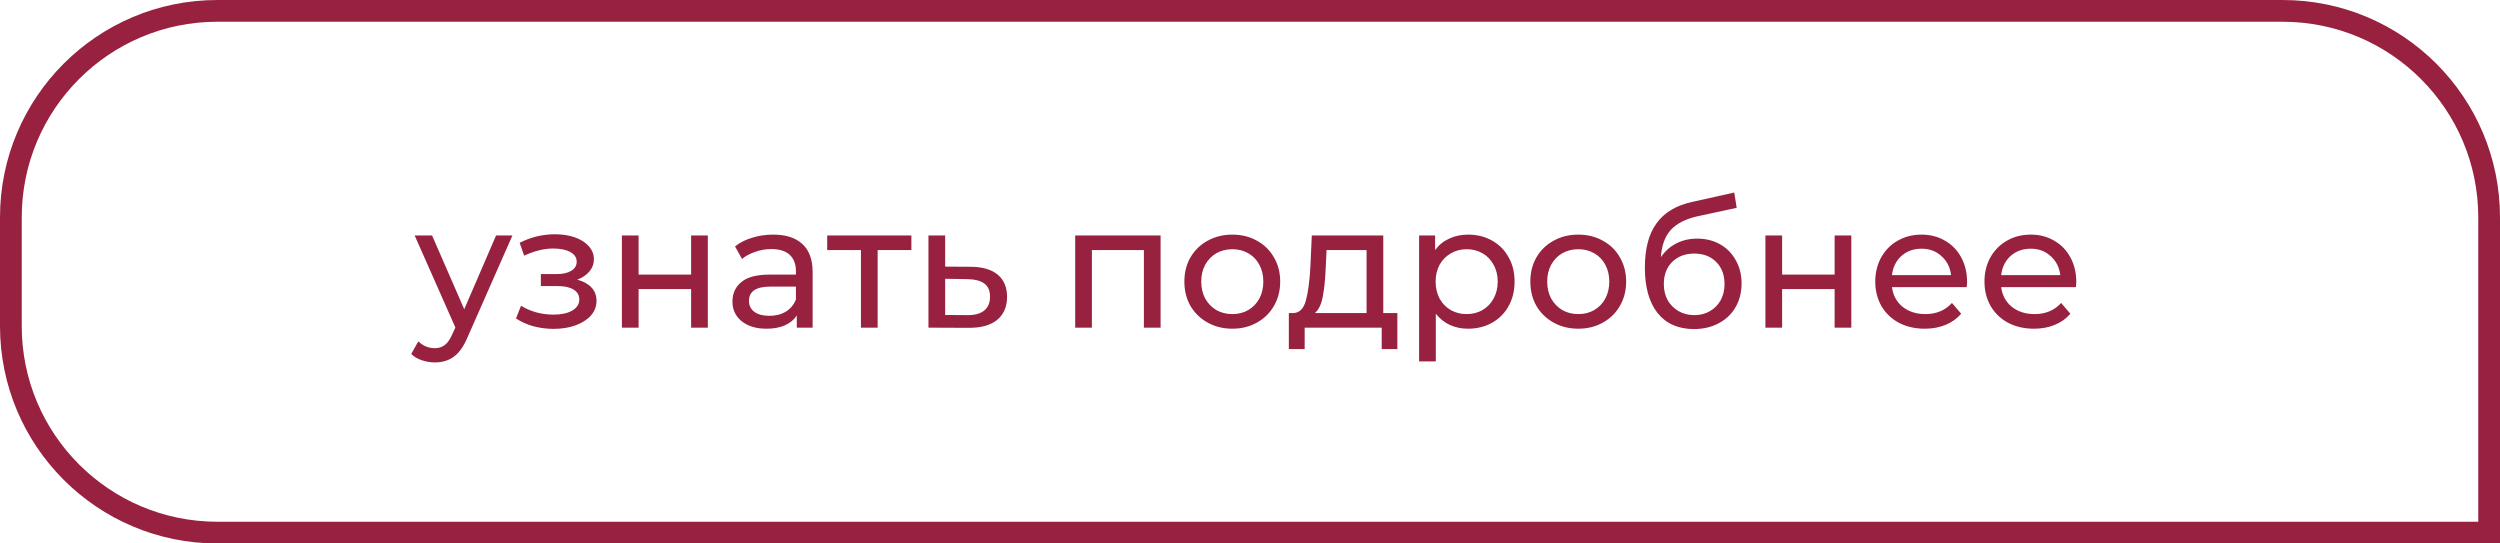
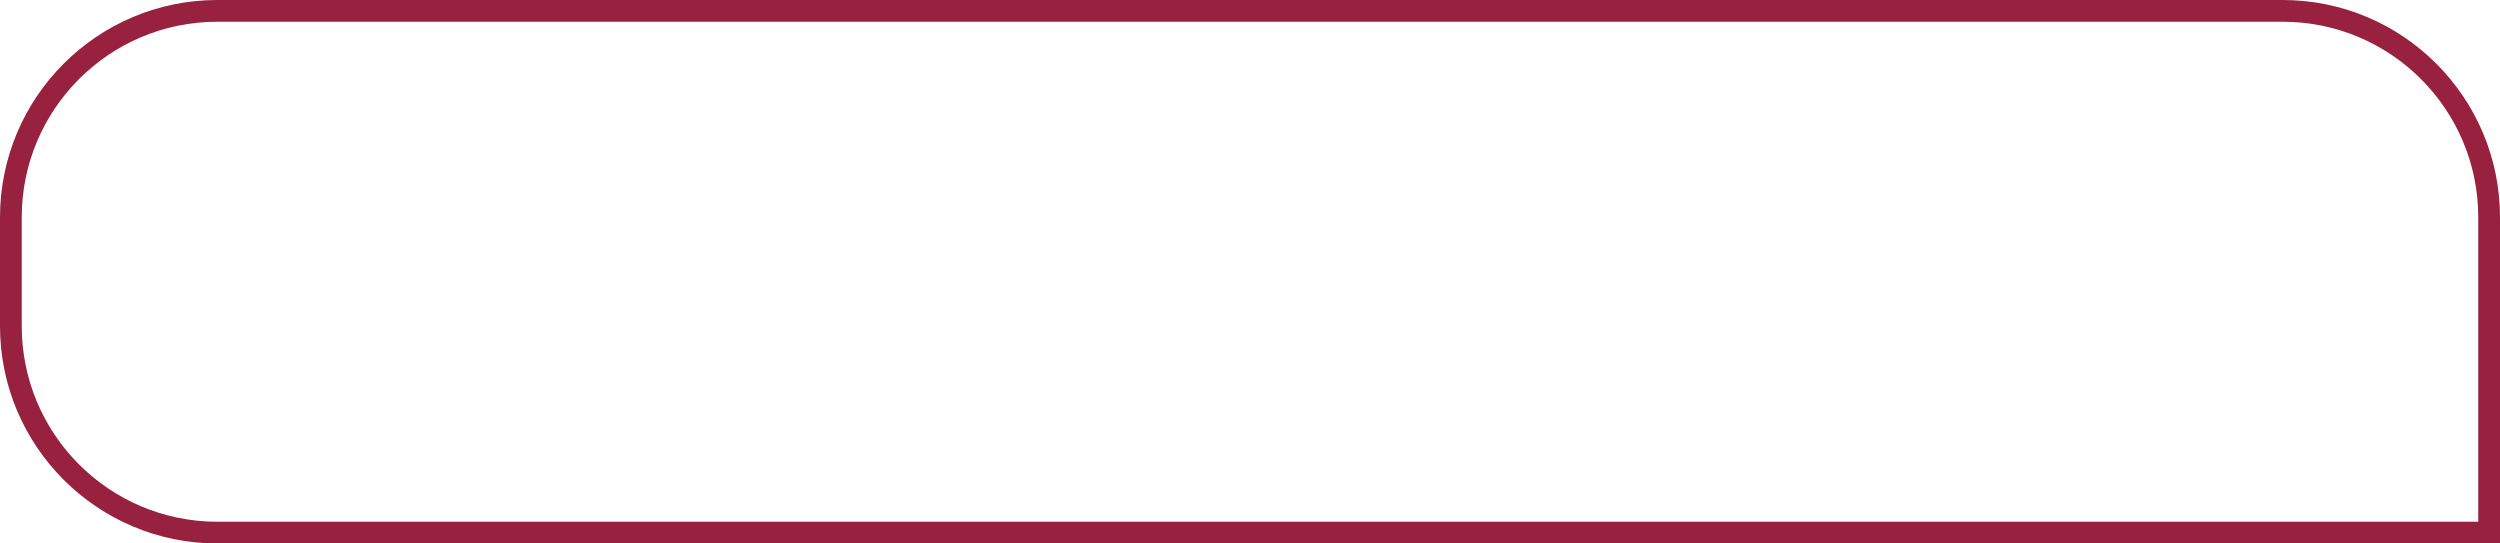
<svg xmlns="http://www.w3.org/2000/svg" width="230" height="50" viewBox="0 0 230 50" fill="none">
  <path d="M1 20C1 9.507 9.507 1 20 1H210C220.493 1 229 9.507 229 20V49H20C9.507 49 1 40.493 1 30V20Z" stroke="#97213F" stroke-width="2" />
-   <path d="M47.142 21.665L43.03 30.992C42.667 31.857 42.241 32.465 41.75 32.816C41.27 33.169 40.689 33.344 40.006 33.344C39.59 33.344 39.185 33.275 38.79 33.136C38.406 33.008 38.086 32.816 37.83 32.56L38.486 31.409C38.923 31.825 39.43 32.032 40.006 32.032C40.379 32.032 40.689 31.931 40.934 31.729C41.19 31.537 41.419 31.201 41.622 30.721L41.894 30.128L38.15 21.665H39.75L42.71 28.448L45.638 21.665H47.142ZM53.103 25.729C53.669 25.878 54.106 26.118 54.415 26.448C54.725 26.779 54.879 27.19 54.879 27.68C54.879 28.182 54.709 28.63 54.367 29.024C54.026 29.409 53.551 29.712 52.943 29.936C52.346 30.15 51.674 30.256 50.927 30.256C50.298 30.256 49.679 30.177 49.071 30.017C48.474 29.846 47.941 29.606 47.471 29.297L47.935 28.128C48.341 28.384 48.805 28.587 49.327 28.736C49.85 28.875 50.378 28.945 50.911 28.945C51.637 28.945 52.213 28.822 52.639 28.576C53.077 28.32 53.295 27.979 53.295 27.552C53.295 27.158 53.119 26.854 52.767 26.64C52.426 26.427 51.941 26.32 51.311 26.32H49.759V25.216H51.199C51.775 25.216 52.229 25.115 52.559 24.913C52.89 24.71 53.055 24.433 53.055 24.081C53.055 23.697 52.858 23.398 52.463 23.184C52.079 22.971 51.557 22.864 50.895 22.864C50.053 22.864 49.162 23.083 48.223 23.52L47.807 22.337C48.842 21.814 49.925 21.552 51.055 21.552C51.738 21.552 52.351 21.648 52.895 21.84C53.439 22.032 53.866 22.305 54.175 22.657C54.485 23.009 54.639 23.409 54.639 23.857C54.639 24.273 54.501 24.646 54.223 24.977C53.946 25.307 53.573 25.558 53.103 25.729ZM57.215 21.665H58.751V25.265H63.583V21.665H65.119V30.145H63.583V26.593H58.751V30.145H57.215V21.665ZM71.129 21.584C72.302 21.584 73.198 21.872 73.817 22.448C74.447 23.024 74.761 23.883 74.761 25.024V30.145H73.305V29.024C73.049 29.419 72.681 29.723 72.201 29.936C71.732 30.139 71.172 30.241 70.521 30.241C69.572 30.241 68.809 30.011 68.233 29.552C67.668 29.094 67.385 28.491 67.385 27.744C67.385 26.998 67.657 26.401 68.201 25.953C68.745 25.494 69.609 25.265 70.793 25.265H73.225V24.96C73.225 24.299 73.033 23.793 72.649 23.441C72.265 23.088 71.7 22.913 70.953 22.913C70.452 22.913 69.961 22.998 69.481 23.169C69.001 23.328 68.596 23.547 68.265 23.825L67.625 22.672C68.062 22.32 68.585 22.054 69.193 21.872C69.801 21.68 70.447 21.584 71.129 21.584ZM70.777 29.056C71.364 29.056 71.871 28.928 72.297 28.672C72.724 28.406 73.033 28.032 73.225 27.552V26.369H70.857C69.556 26.369 68.905 26.806 68.905 27.68C68.905 28.107 69.07 28.443 69.401 28.689C69.732 28.934 70.191 29.056 70.777 29.056ZM83.847 23.009H80.743V30.145H79.207V23.009H76.103V21.665H83.847V23.009ZM89.338 24.544C90.415 24.555 91.236 24.8 91.802 25.28C92.367 25.761 92.65 26.438 92.65 27.312C92.65 28.23 92.34 28.939 91.722 29.441C91.114 29.931 90.239 30.171 89.098 30.16L85.418 30.145V21.665H86.954V24.529L89.338 24.544ZM88.97 28.992C89.663 29.003 90.186 28.864 90.538 28.576C90.9 28.288 91.082 27.862 91.082 27.297C91.082 26.742 90.906 26.337 90.554 26.081C90.212 25.825 89.684 25.691 88.97 25.68L86.954 25.648V28.977L88.97 28.992ZM106.774 21.665V30.145H105.238V23.009H100.454V30.145H98.918V21.665H106.774ZM113.378 30.241C112.535 30.241 111.778 30.054 111.106 29.68C110.434 29.307 109.906 28.795 109.522 28.145C109.148 27.483 108.962 26.736 108.962 25.904C108.962 25.073 109.148 24.331 109.522 23.68C109.906 23.019 110.434 22.507 111.106 22.145C111.778 21.771 112.535 21.584 113.378 21.584C114.22 21.584 114.972 21.771 115.634 22.145C116.306 22.507 116.828 23.019 117.202 23.68C117.586 24.331 117.778 25.073 117.778 25.904C117.778 26.736 117.586 27.483 117.202 28.145C116.828 28.795 116.306 29.307 115.634 29.68C114.972 30.054 114.22 30.241 113.378 30.241ZM113.378 28.896C113.922 28.896 114.407 28.774 114.834 28.529C115.271 28.273 115.612 27.921 115.858 27.473C116.103 27.014 116.226 26.491 116.226 25.904C116.226 25.318 116.103 24.8 115.858 24.352C115.612 23.894 115.271 23.542 114.834 23.297C114.407 23.051 113.922 22.928 113.378 22.928C112.834 22.928 112.343 23.051 111.906 23.297C111.479 23.542 111.138 23.894 110.882 24.352C110.636 24.8 110.514 25.318 110.514 25.904C110.514 26.491 110.636 27.014 110.882 27.473C111.138 27.921 111.479 28.273 111.906 28.529C112.343 28.774 112.834 28.896 113.378 28.896ZM128.557 28.8V32.112H127.117V30.145H120.029V32.112H118.573V28.8H119.021C119.565 28.768 119.939 28.384 120.141 27.648C120.344 26.913 120.483 25.872 120.557 24.529L120.685 21.665H127.261V28.8H128.557ZM121.965 24.64C121.923 25.707 121.832 26.593 121.693 27.297C121.565 27.99 121.325 28.491 120.973 28.8H125.725V23.009H122.045L121.965 24.64ZM135.054 21.584C135.876 21.584 136.612 21.766 137.262 22.128C137.913 22.491 138.42 22.998 138.782 23.648C139.156 24.299 139.342 25.051 139.342 25.904C139.342 26.758 139.156 27.515 138.782 28.177C138.42 28.827 137.913 29.334 137.262 29.697C136.612 30.059 135.876 30.241 135.054 30.241C134.446 30.241 133.886 30.123 133.374 29.889C132.873 29.654 132.446 29.312 132.094 28.864V33.248H130.558V21.665H132.03V23.009C132.372 22.539 132.804 22.187 133.326 21.953C133.849 21.707 134.425 21.584 135.054 21.584ZM134.926 28.896C135.47 28.896 135.956 28.774 136.382 28.529C136.82 28.273 137.161 27.921 137.406 27.473C137.662 27.014 137.79 26.491 137.79 25.904C137.79 25.318 137.662 24.8 137.406 24.352C137.161 23.894 136.82 23.542 136.382 23.297C135.956 23.051 135.47 22.928 134.926 22.928C134.393 22.928 133.908 23.056 133.47 23.312C133.044 23.558 132.702 23.904 132.446 24.352C132.201 24.8 132.078 25.318 132.078 25.904C132.078 26.491 132.201 27.014 132.446 27.473C132.692 27.921 133.033 28.273 133.47 28.529C133.908 28.774 134.393 28.896 134.926 28.896ZM145.206 30.241C144.363 30.241 143.606 30.054 142.934 29.68C142.262 29.307 141.734 28.795 141.35 28.145C140.977 27.483 140.79 26.736 140.79 25.904C140.79 25.073 140.977 24.331 141.35 23.68C141.734 23.019 142.262 22.507 142.934 22.145C143.606 21.771 144.363 21.584 145.206 21.584C146.049 21.584 146.801 21.771 147.462 22.145C148.134 22.507 148.657 23.019 149.03 23.68C149.414 24.331 149.606 25.073 149.606 25.904C149.606 26.736 149.414 27.483 149.03 28.145C148.657 28.795 148.134 29.307 147.462 29.68C146.801 30.054 146.049 30.241 145.206 30.241ZM145.206 28.896C145.75 28.896 146.235 28.774 146.662 28.529C147.099 28.273 147.441 27.921 147.686 27.473C147.931 27.014 148.054 26.491 148.054 25.904C148.054 25.318 147.931 24.8 147.686 24.352C147.441 23.894 147.099 23.542 146.662 23.297C146.235 23.051 145.75 22.928 145.206 22.928C144.662 22.928 144.171 23.051 143.734 23.297C143.307 23.542 142.966 23.894 142.71 24.352C142.465 24.8 142.342 25.318 142.342 25.904C142.342 26.491 142.465 27.014 142.71 27.473C142.966 27.921 143.307 28.273 143.734 28.529C144.171 28.774 144.662 28.896 145.206 28.896ZM156.144 21.953C156.933 21.953 157.637 22.128 158.256 22.48C158.875 22.832 159.355 23.323 159.696 23.953C160.048 24.571 160.224 25.28 160.224 26.081C160.224 26.902 160.037 27.633 159.664 28.273C159.301 28.902 158.784 29.392 158.112 29.744C157.451 30.096 156.693 30.273 155.84 30.273C154.4 30.273 153.285 29.782 152.496 28.8C151.717 27.808 151.328 26.416 151.328 24.625C151.328 22.886 151.685 21.526 152.4 20.544C153.115 19.552 154.208 18.896 155.68 18.576L159.552 17.712L159.776 19.12L156.208 19.889C155.099 20.134 154.272 20.55 153.728 21.137C153.184 21.723 152.875 22.566 152.8 23.665C153.163 23.12 153.632 22.699 154.208 22.401C154.784 22.102 155.429 21.953 156.144 21.953ZM155.872 28.992C156.416 28.992 156.896 28.87 157.312 28.625C157.739 28.379 158.069 28.043 158.304 27.616C158.539 27.179 158.656 26.683 158.656 26.128C158.656 25.286 158.4 24.608 157.888 24.096C157.376 23.584 156.704 23.328 155.872 23.328C155.04 23.328 154.363 23.584 153.84 24.096C153.328 24.608 153.072 25.286 153.072 26.128C153.072 26.683 153.189 27.179 153.424 27.616C153.669 28.043 154.005 28.379 154.432 28.625C154.859 28.87 155.339 28.992 155.872 28.992ZM162.418 21.665H163.954V25.265H168.786V21.665H170.322V30.145H168.786V26.593H163.954V30.145H162.418V21.665ZM180.972 25.953C180.972 26.07 180.962 26.224 180.94 26.416H174.06C174.156 27.163 174.482 27.766 175.036 28.224C175.602 28.672 176.3 28.896 177.132 28.896C178.146 28.896 178.962 28.555 179.58 27.872L180.428 28.864C180.044 29.312 179.564 29.654 178.988 29.889C178.423 30.123 177.788 30.241 177.084 30.241C176.188 30.241 175.394 30.059 174.7 29.697C174.007 29.323 173.468 28.806 173.084 28.145C172.711 27.483 172.524 26.736 172.524 25.904C172.524 25.083 172.706 24.342 173.068 23.68C173.442 23.019 173.948 22.507 174.588 22.145C175.239 21.771 175.97 21.584 176.78 21.584C177.591 21.584 178.311 21.771 178.94 22.145C179.58 22.507 180.076 23.019 180.428 23.68C180.791 24.342 180.972 25.099 180.972 25.953ZM176.78 22.881C176.044 22.881 175.426 23.105 174.924 23.552C174.434 24 174.146 24.587 174.06 25.312H179.5C179.415 24.598 179.122 24.017 178.62 23.569C178.13 23.11 177.516 22.881 176.78 22.881ZM191.019 25.953C191.019 26.07 191.009 26.224 190.987 26.416H184.107C184.203 27.163 184.529 27.766 185.083 28.224C185.649 28.672 186.347 28.896 187.179 28.896C188.193 28.896 189.009 28.555 189.627 27.872L190.475 28.864C190.091 29.312 189.611 29.654 189.035 29.889C188.47 30.123 187.835 30.241 187.131 30.241C186.235 30.241 185.441 30.059 184.747 29.697C184.054 29.323 183.515 28.806 183.131 28.145C182.758 27.483 182.571 26.736 182.571 25.904C182.571 25.083 182.753 24.342 183.115 23.68C183.489 23.019 183.995 22.507 184.635 22.145C185.286 21.771 186.017 21.584 186.827 21.584C187.638 21.584 188.358 21.771 188.987 22.145C189.627 22.507 190.123 23.019 190.475 23.68C190.838 24.342 191.019 25.099 191.019 25.953ZM186.827 22.881C186.091 22.881 185.473 23.105 184.971 23.552C184.481 24 184.193 24.587 184.107 25.312H189.547C189.462 24.598 189.169 24.017 188.667 23.569C188.177 23.11 187.563 22.881 186.827 22.881Z" fill="#97213F" />
</svg>